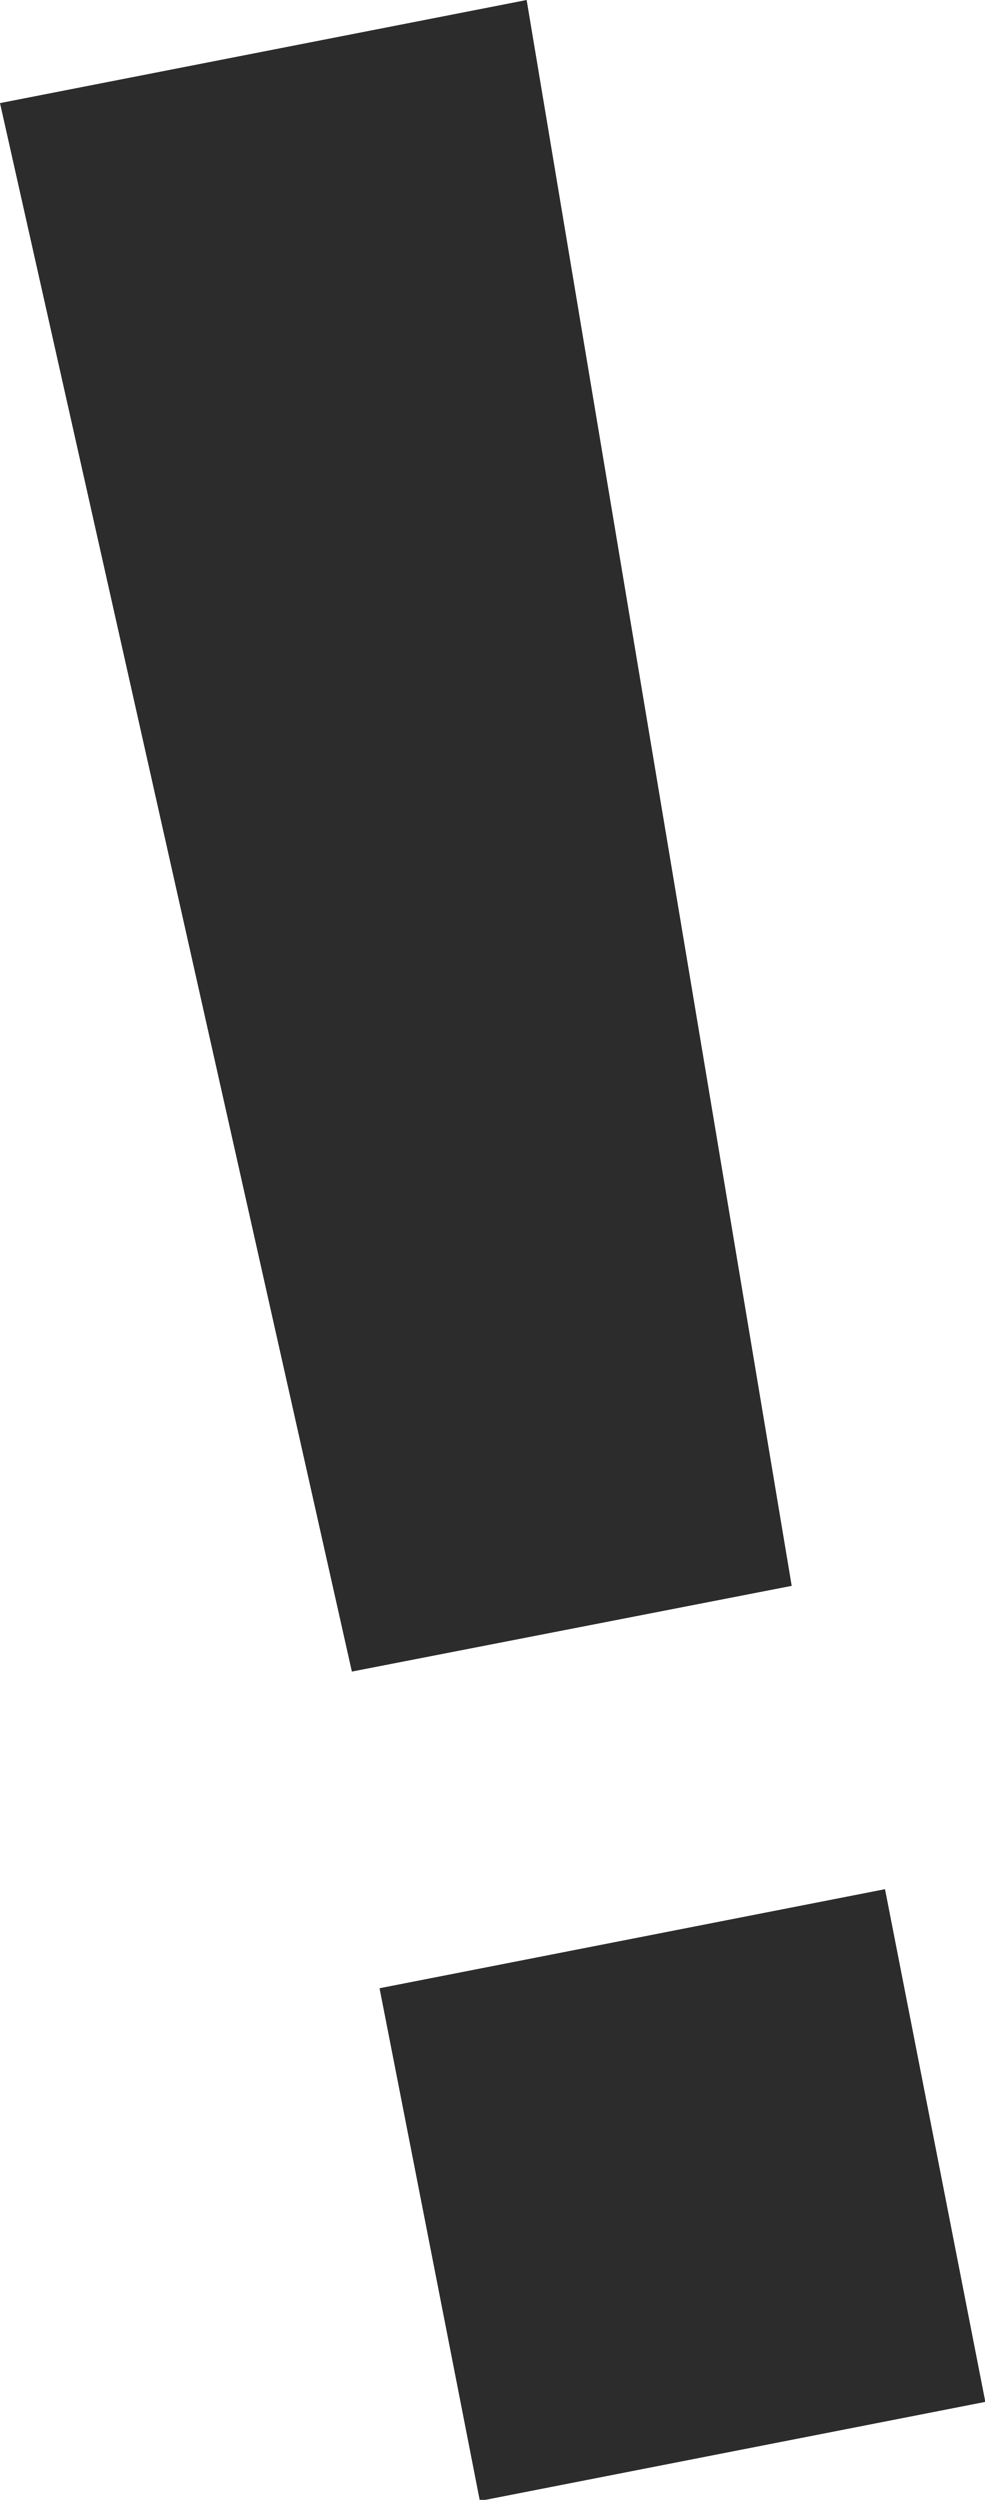
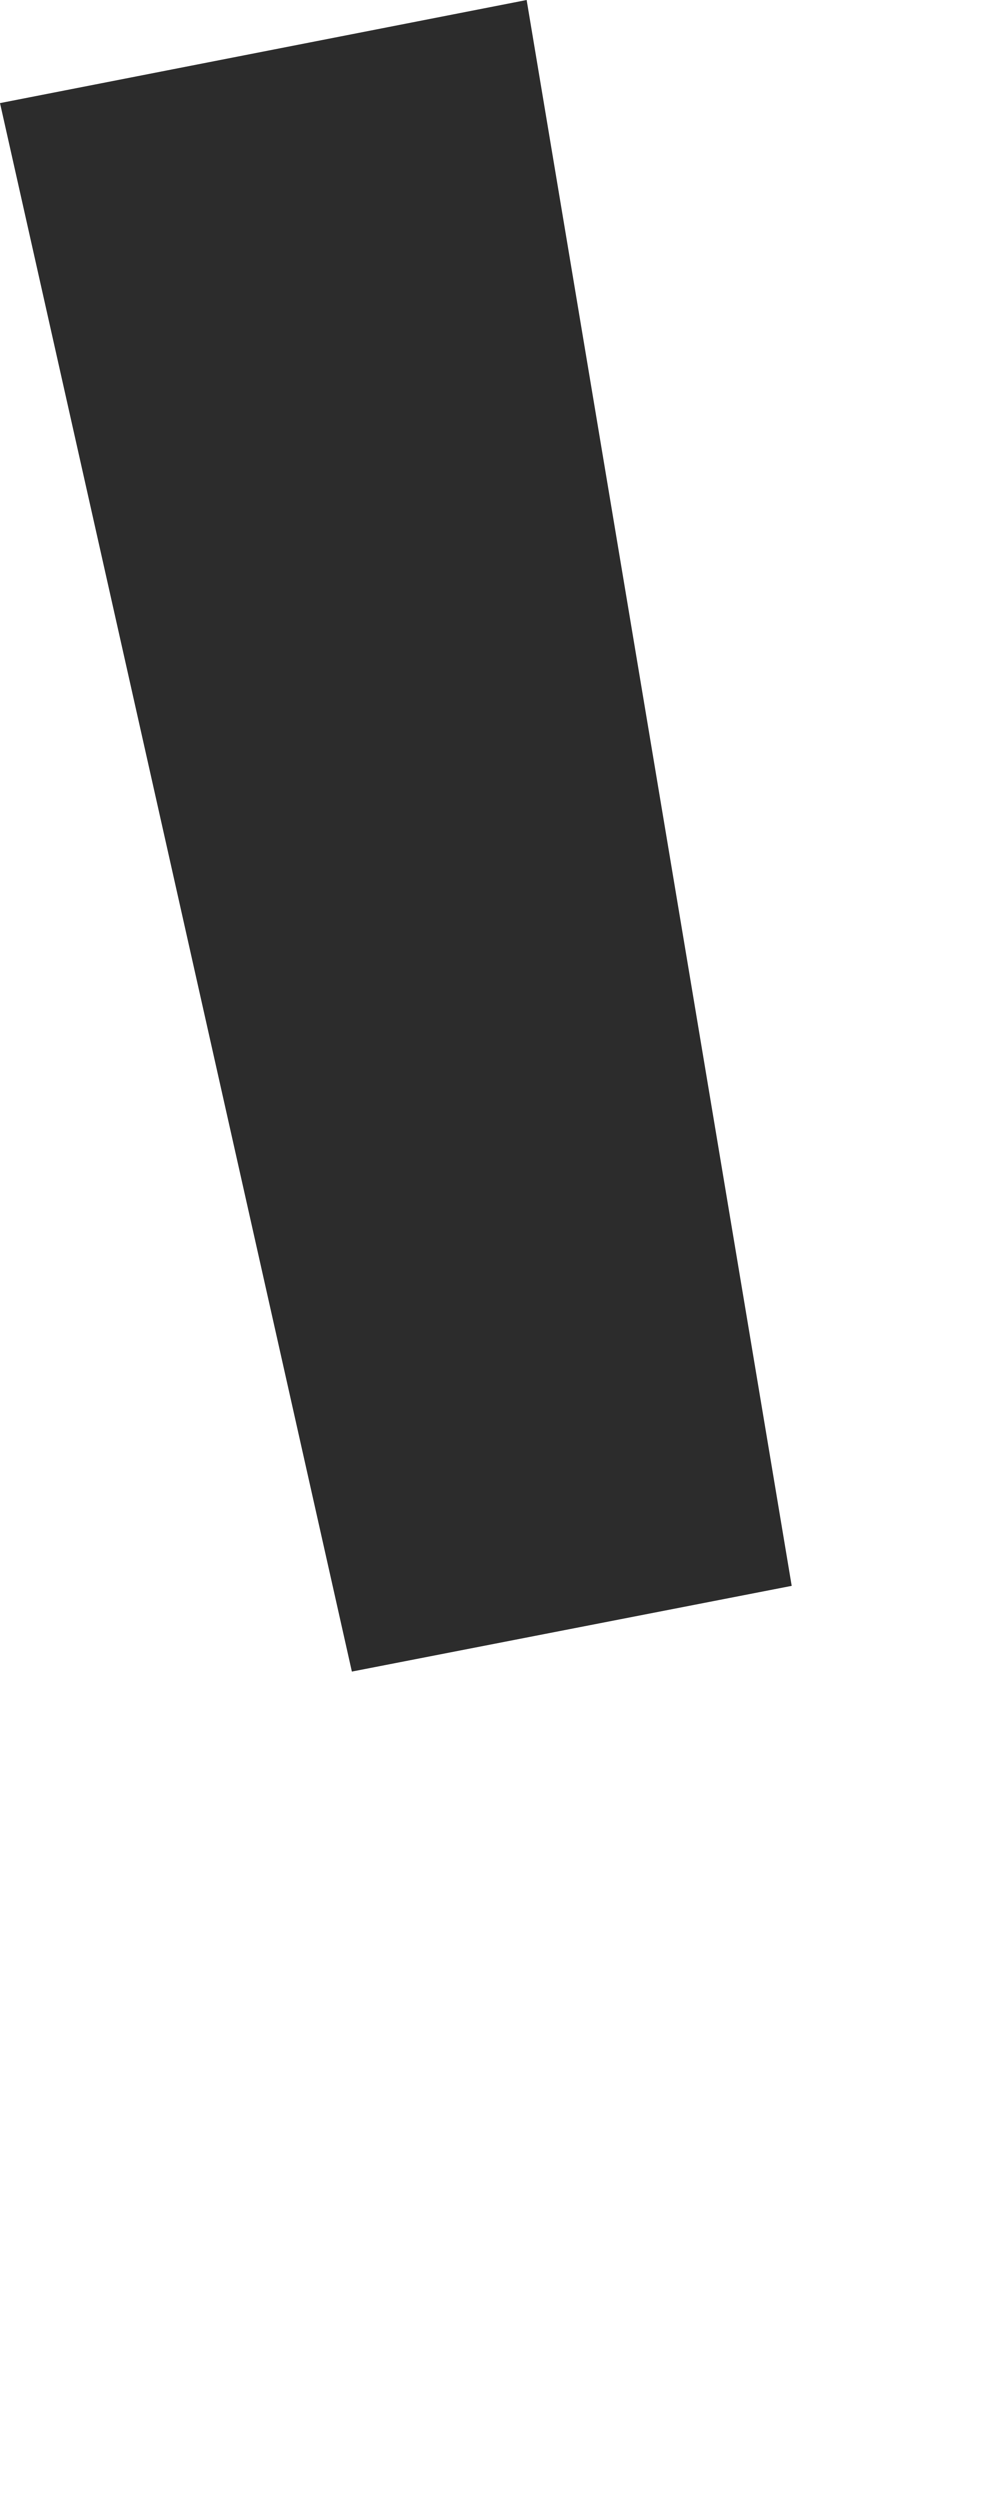
<svg xmlns="http://www.w3.org/2000/svg" viewBox="0 0 8.51 21.58">
  <title>anime_excla</title>
  <g id="レイヤー_2" data-name="レイヤー 2">
    <g id="レイヤー_1-2" data-name="レイヤー 1">
      <polygon points="6.84 13.69 3.04 14.43 0 0.89 4.55 0 6.84 13.69" style="fill:#2c2c2c" />
-       <rect x="3.67" y="16.69" width="4.45" height="4.51" transform="translate(-3.53 1.49) rotate(-11.08)" style="fill:#2c2c2c" />
    </g>
  </g>
</svg>